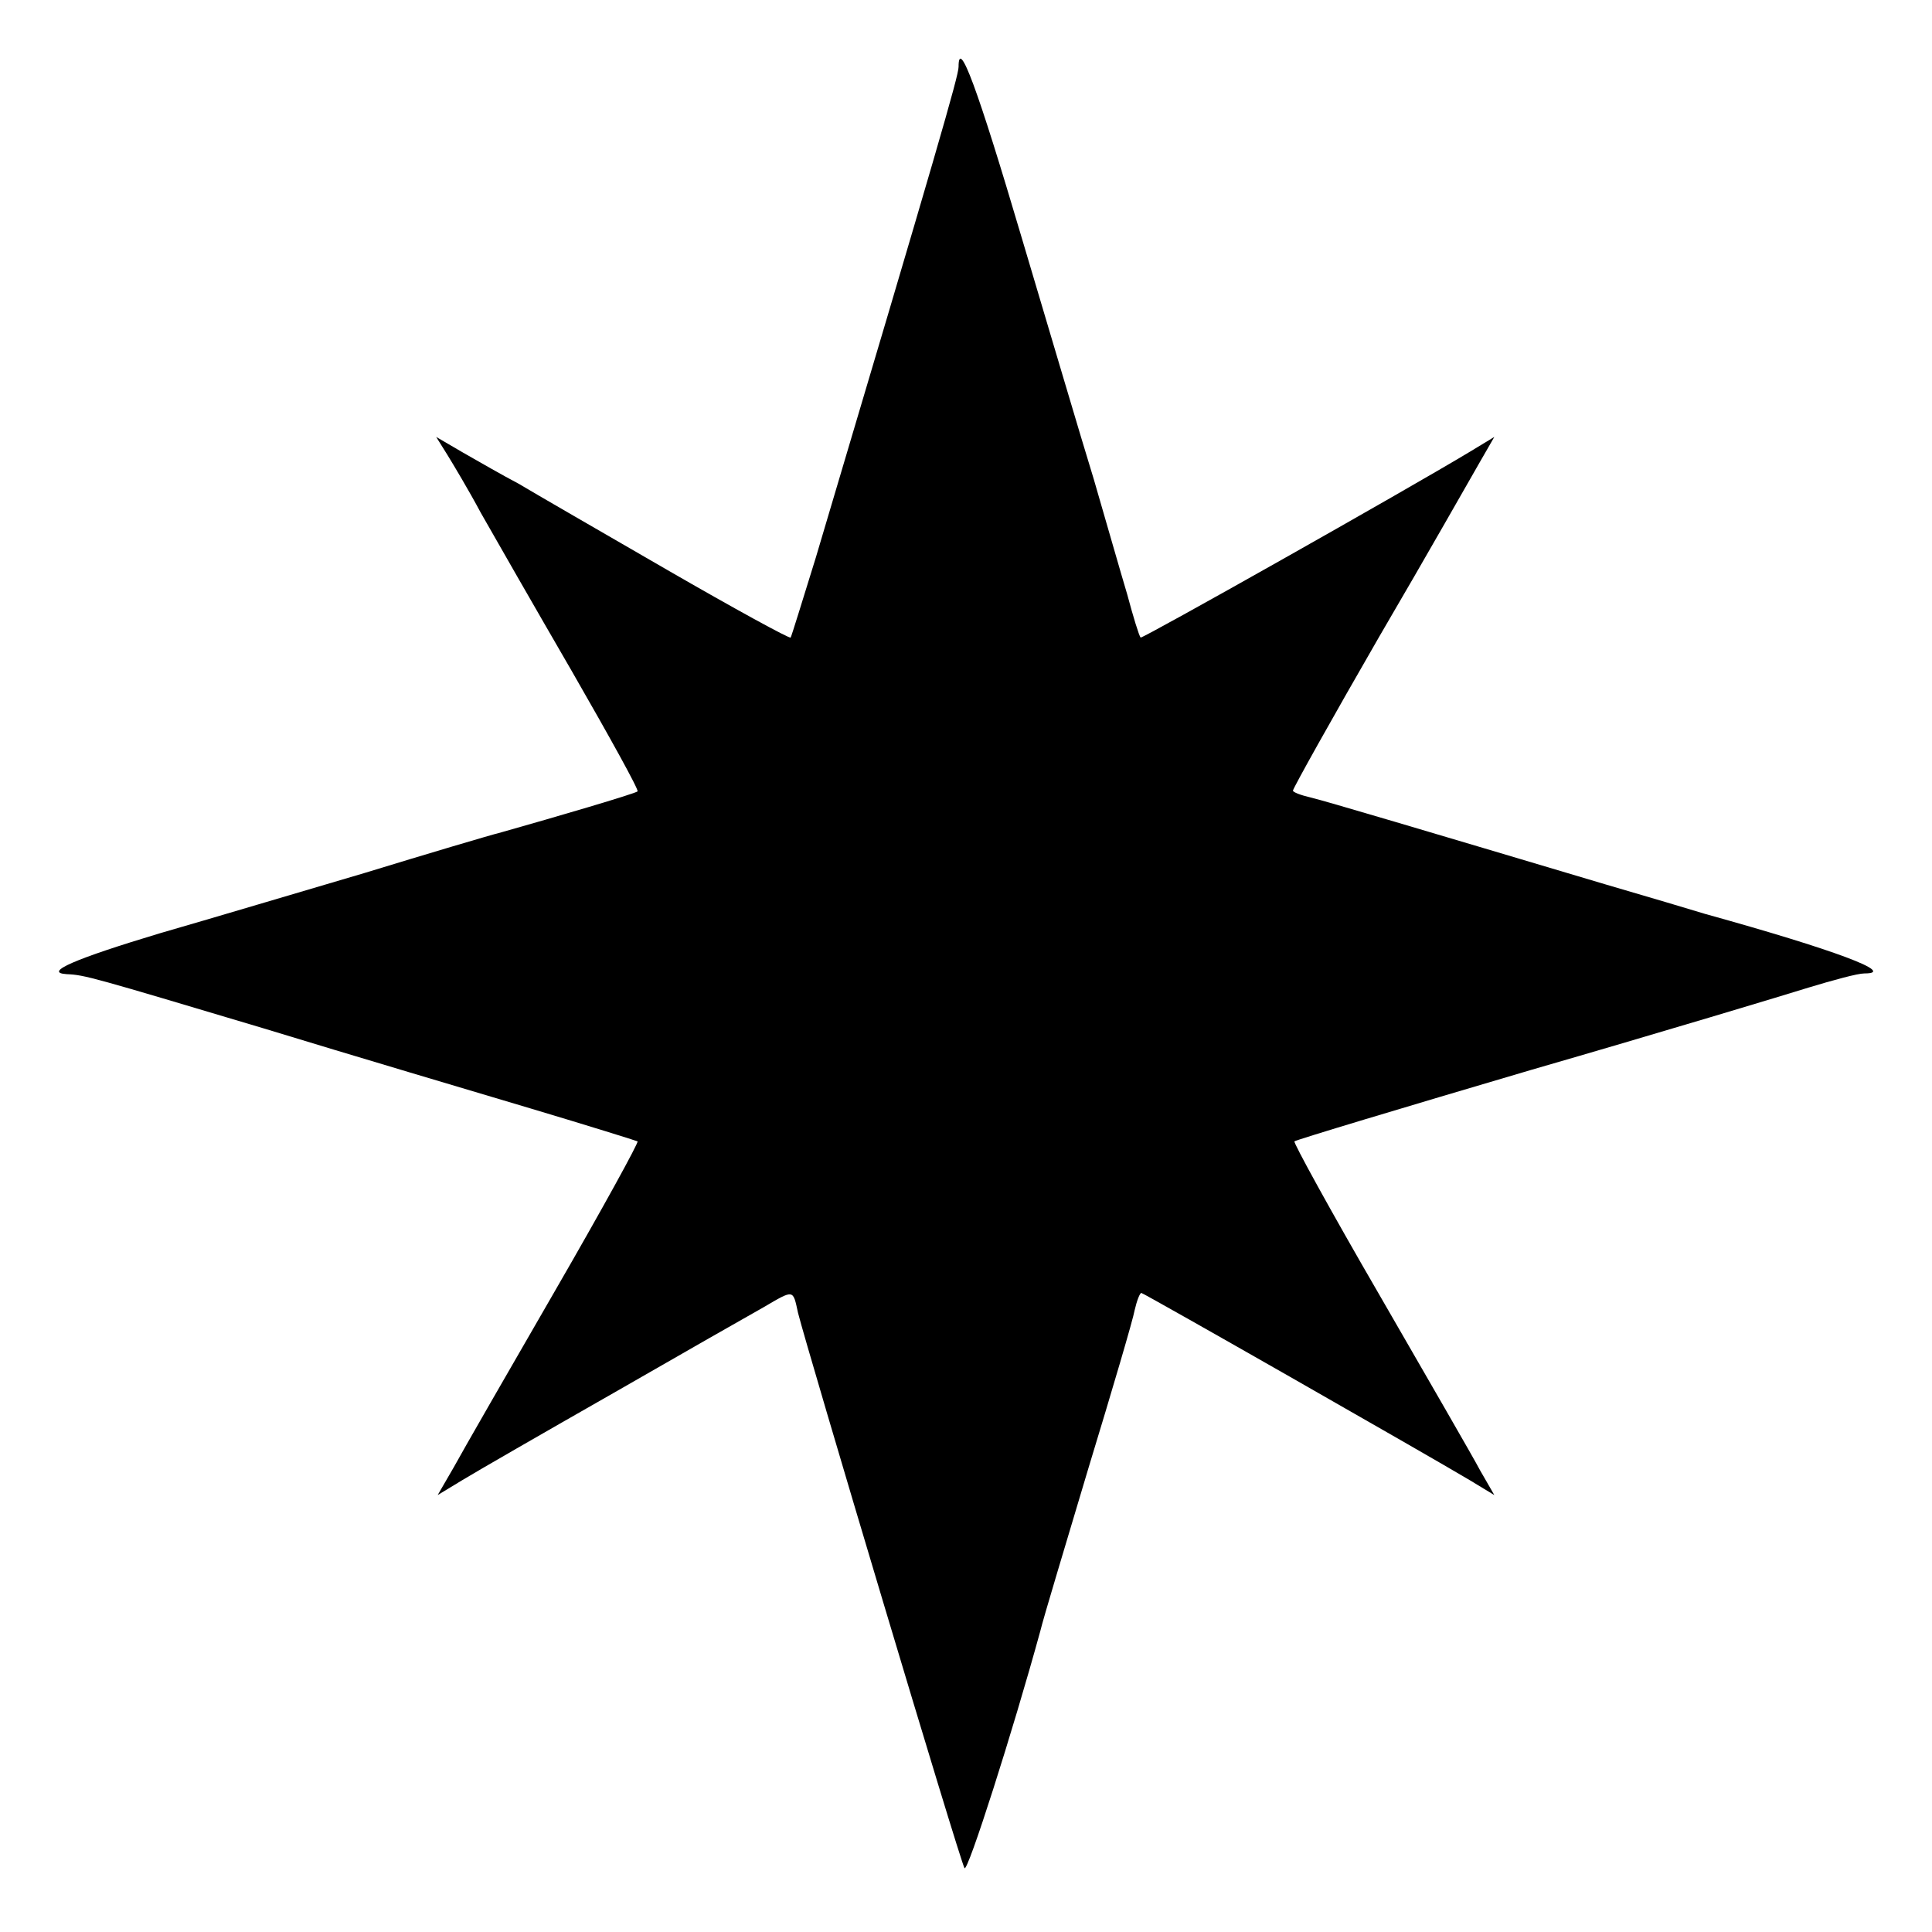
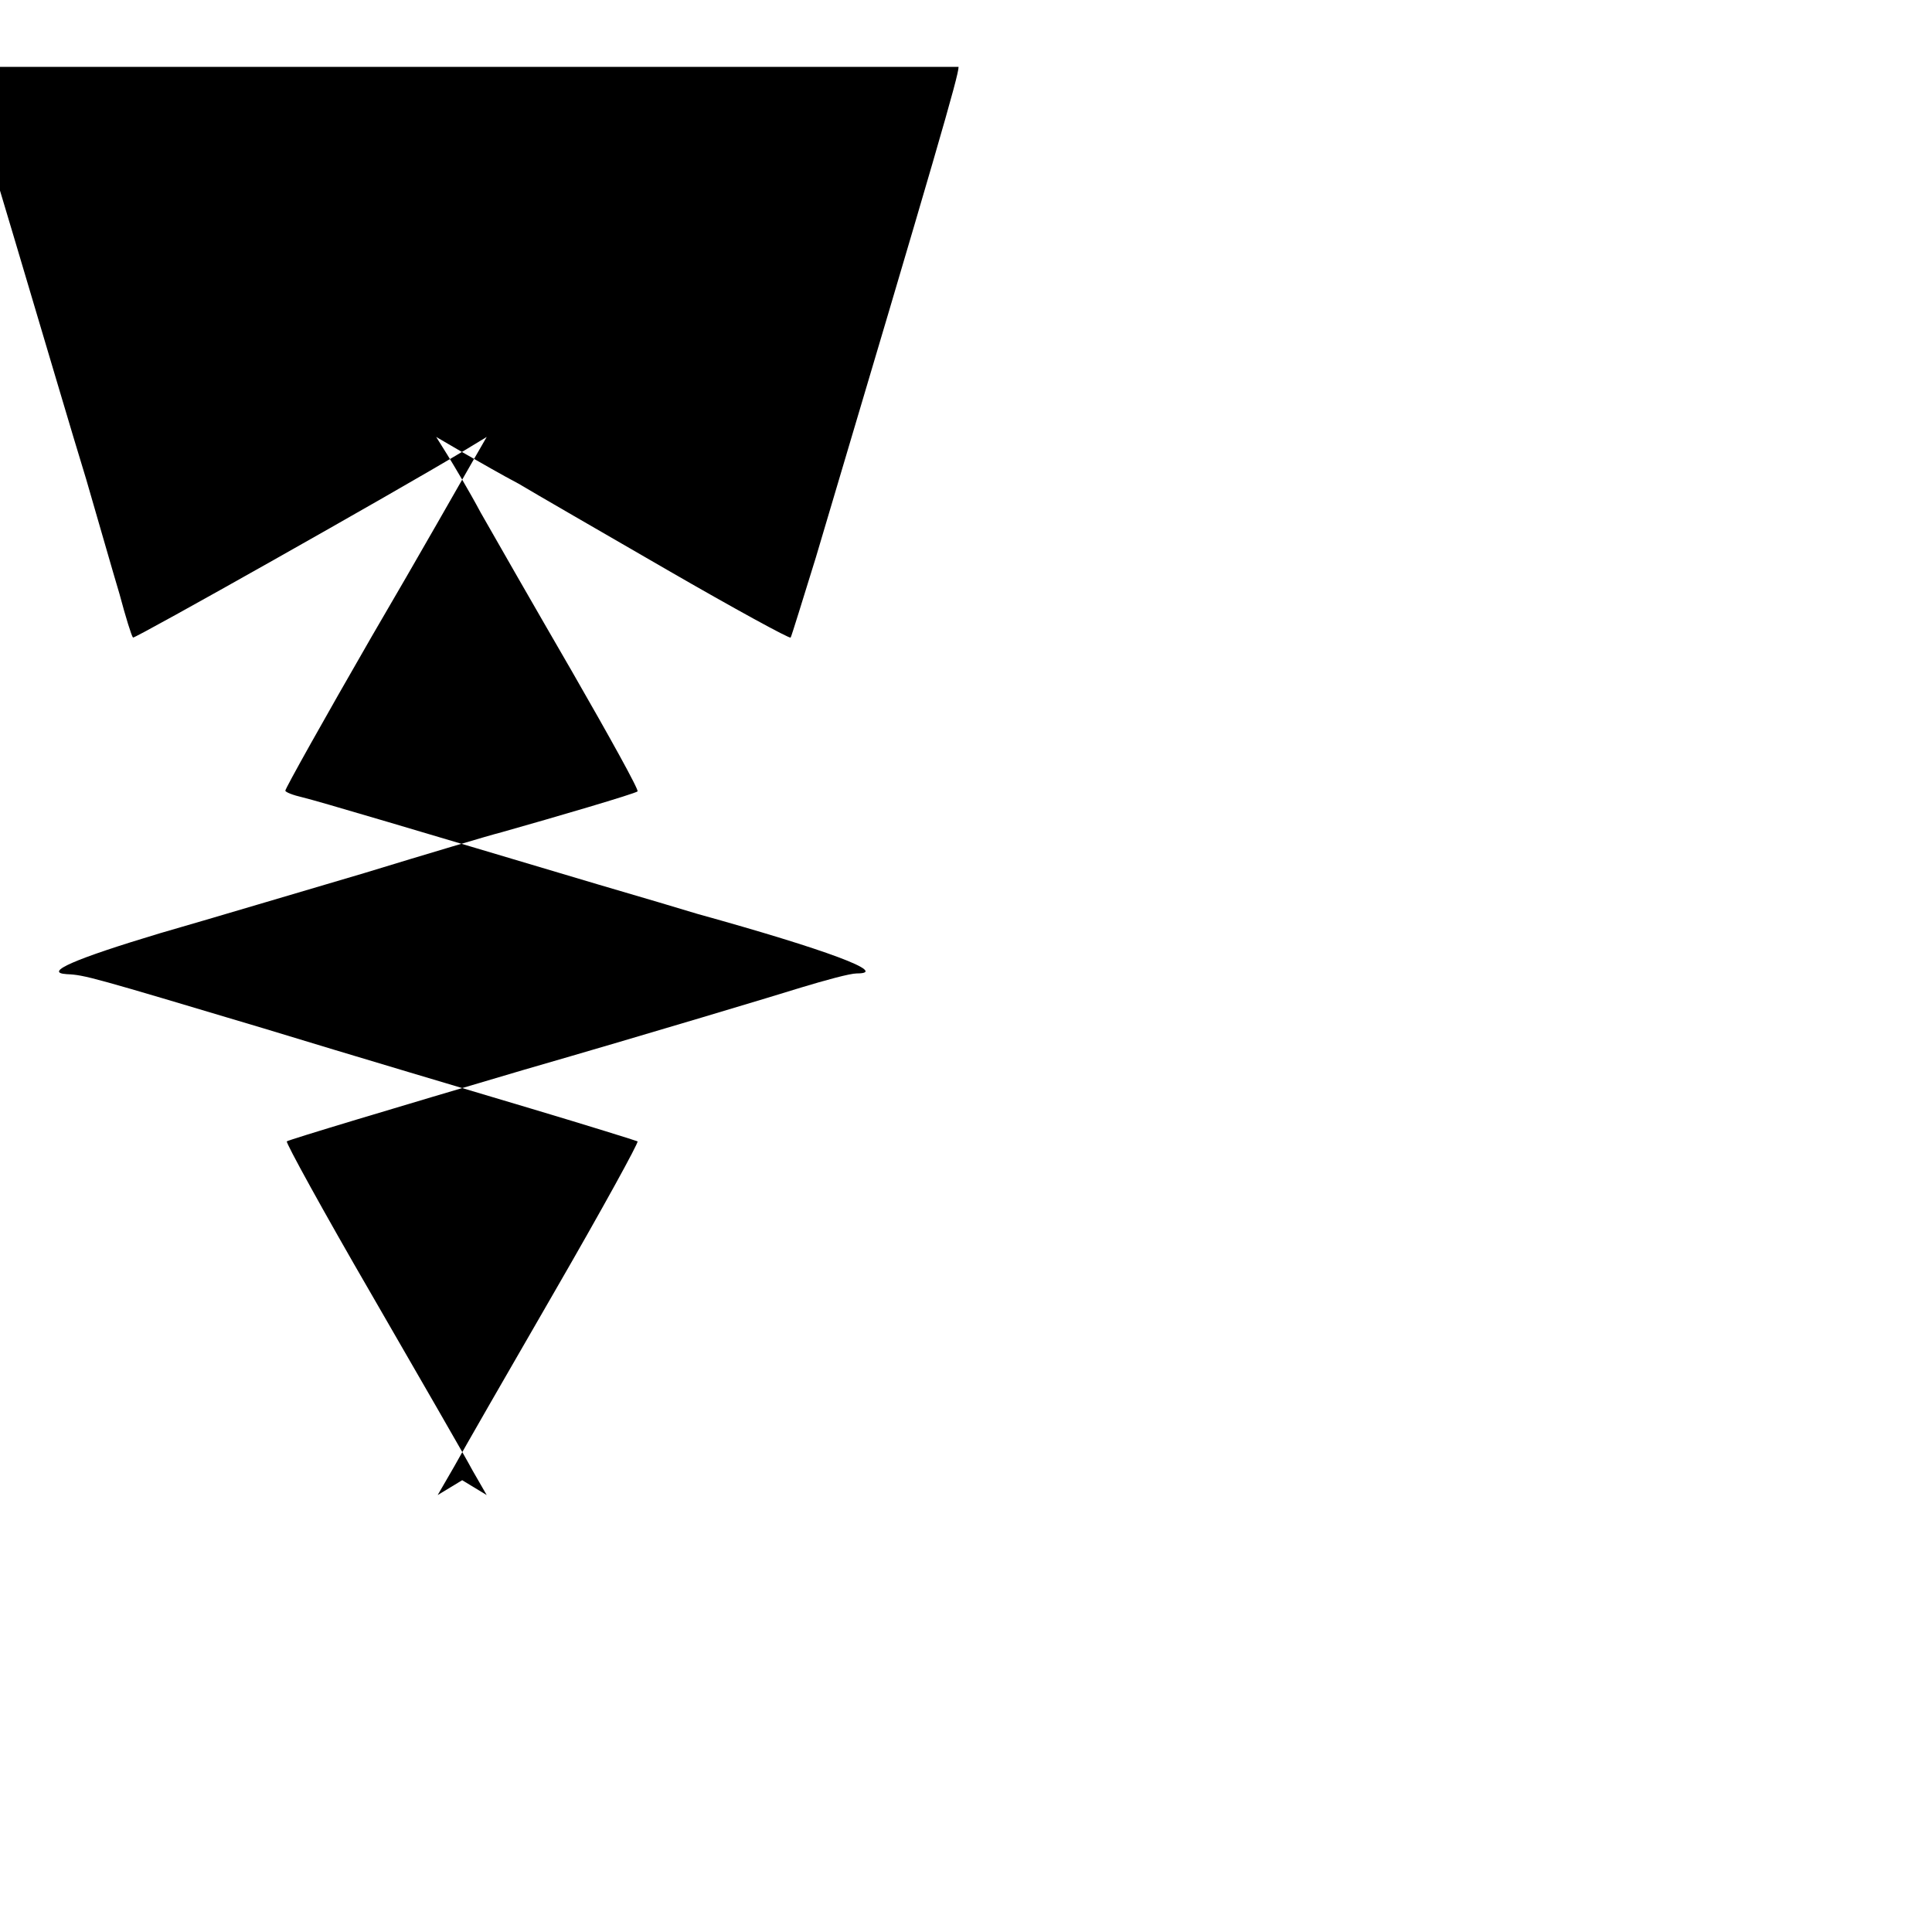
<svg xmlns="http://www.w3.org/2000/svg" version="1.0" width="260pt" height="260pt" viewBox="0 0 260 260" preserveAspectRatio="xMidYMid meet">
  <g transform="translate(0,260) scale(0.1,-0.1)" fill="#000000" stroke="none">
-     <path d="M1290 2510 c0 -12 -29 -112 -192 -660 -18 -58 -33 -107 -34 -108 -1 -2 -76 39 -166 91 -90 52 -180 104 -200 116 -21 11 -54 30 -75 42 l-36 21 15 -24 c8 -13 29 -48 45 -78 17 -30 72 -126 123 -214 50 -87 90 -159 88 -161 -3 -3 -112 -35 -183 -55 -16 -4 -100 -29 -185 -55 -85 -25 -209 -62 -275 -81 -113 -34 -158 -53 -125 -55 24 -1 34 -4 265 -73 121 -37 283 -85 360 -108 77 -23 141 -43 143 -44 2 -1 -48 -92 -111 -201 -63 -109 -124 -215 -136 -237 l-22 -38 33 20 c18 11 110 64 203 117 94 54 185 106 203 116 41 24 39 24 46 -8 12 -48 218 -738 224 -747 4 -7 65 184 102 319 4 17 34 116 65 220 32 105 60 200 62 212 3 13 7 23 9 23 3 0 385 -218 442 -252 l33 -20 -19 33 c-10 19 -72 126 -136 237 -65 112 -116 205 -114 206 2 2 145 45 318 96 173 50 342 101 374 111 33 10 66 19 75 19 45 0 -41 32 -214 80 -16 5 -77 23 -135 40 -245 73 -376 112 -397 117 -13 3 -23 7 -23 9 0 3 52 96 116 207 65 111 125 217 136 236 l19 33 -33 -20 c-88 -53 -441 -252 -443 -250 -2 2 -10 28 -18 58 -9 30 -29 100 -45 155 -17 55 -60 201 -97 325 -60 203 -85 270 -85 230z" />
+     <path d="M1290 2510 c0 -12 -29 -112 -192 -660 -18 -58 -33 -107 -34 -108 -1 -2 -76 39 -166 91 -90 52 -180 104 -200 116 -21 11 -54 30 -75 42 l-36 21 15 -24 c8 -13 29 -48 45 -78 17 -30 72 -126 123 -214 50 -87 90 -159 88 -161 -3 -3 -112 -35 -183 -55 -16 -4 -100 -29 -185 -55 -85 -25 -209 -62 -275 -81 -113 -34 -158 -53 -125 -55 24 -1 34 -4 265 -73 121 -37 283 -85 360 -108 77 -23 141 -43 143 -44 2 -1 -48 -92 -111 -201 -63 -109 -124 -215 -136 -237 l-22 -38 33 20 l33 -20 -19 33 c-10 19 -72 126 -136 237 -65 112 -116 205 -114 206 2 2 145 45 318 96 173 50 342 101 374 111 33 10 66 19 75 19 45 0 -41 32 -214 80 -16 5 -77 23 -135 40 -245 73 -376 112 -397 117 -13 3 -23 7 -23 9 0 3 52 96 116 207 65 111 125 217 136 236 l19 33 -33 -20 c-88 -53 -441 -252 -443 -250 -2 2 -10 28 -18 58 -9 30 -29 100 -45 155 -17 55 -60 201 -97 325 -60 203 -85 270 -85 230z" />
  </g>
</svg>